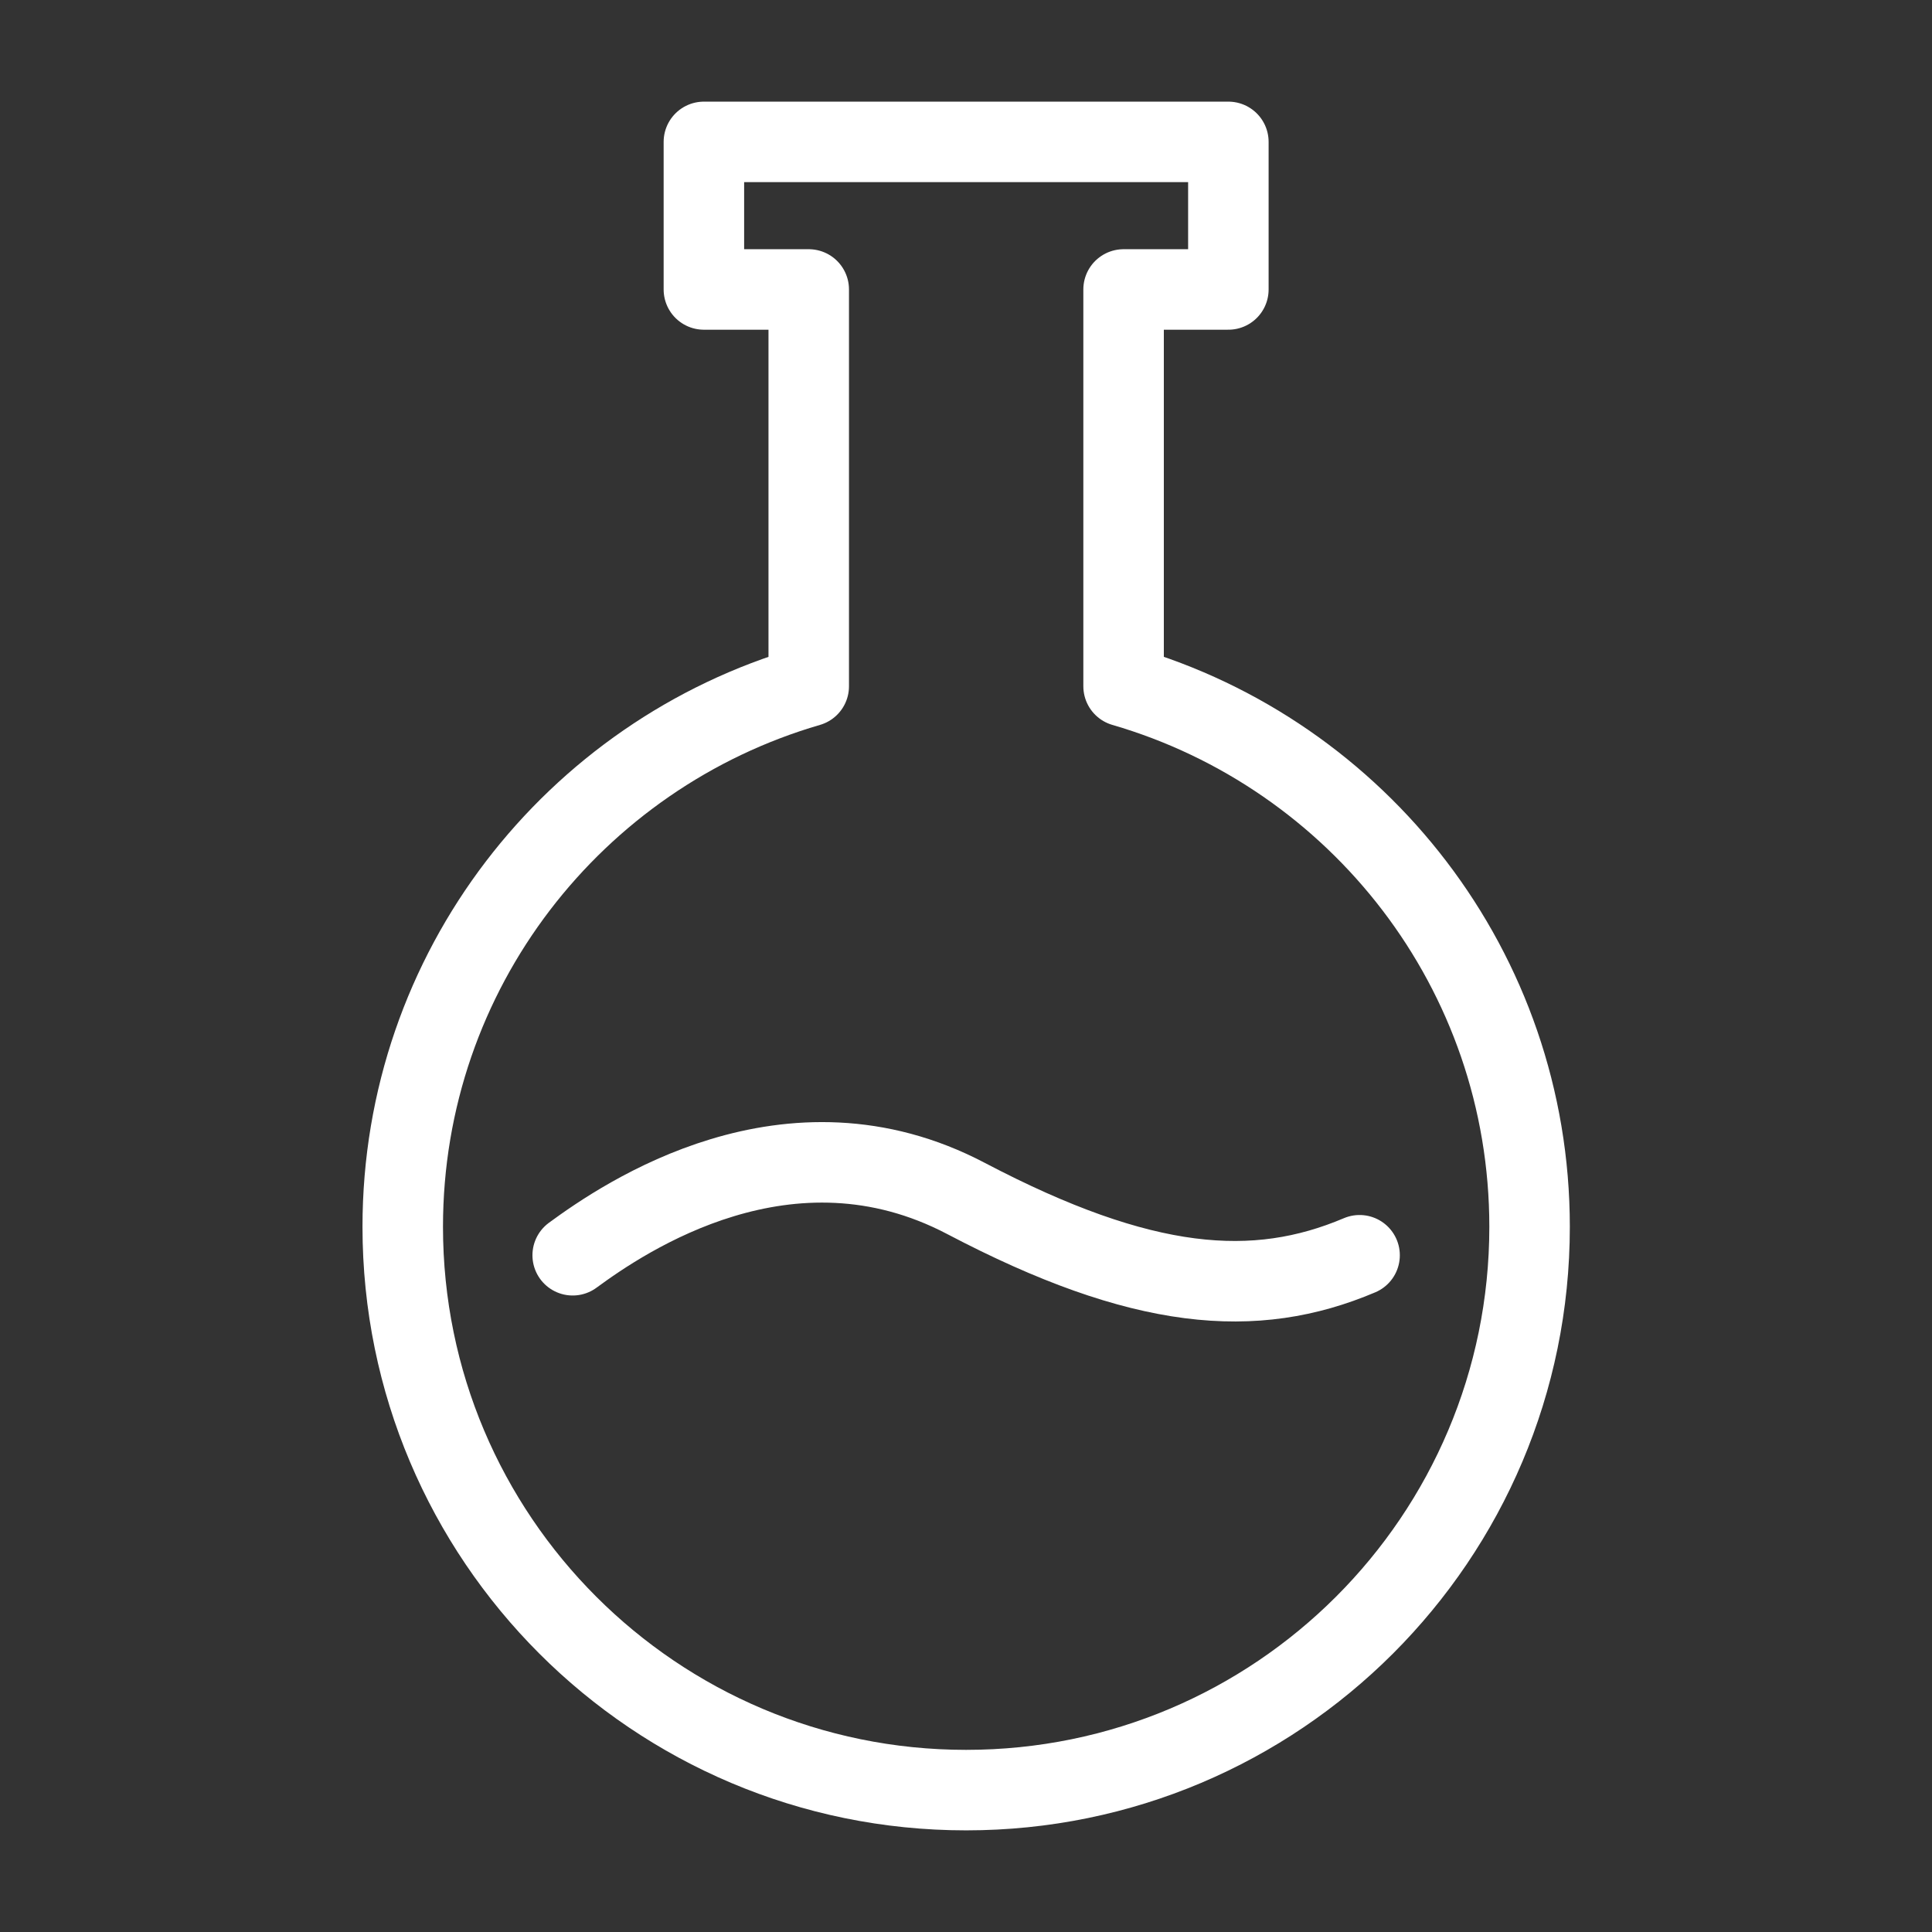
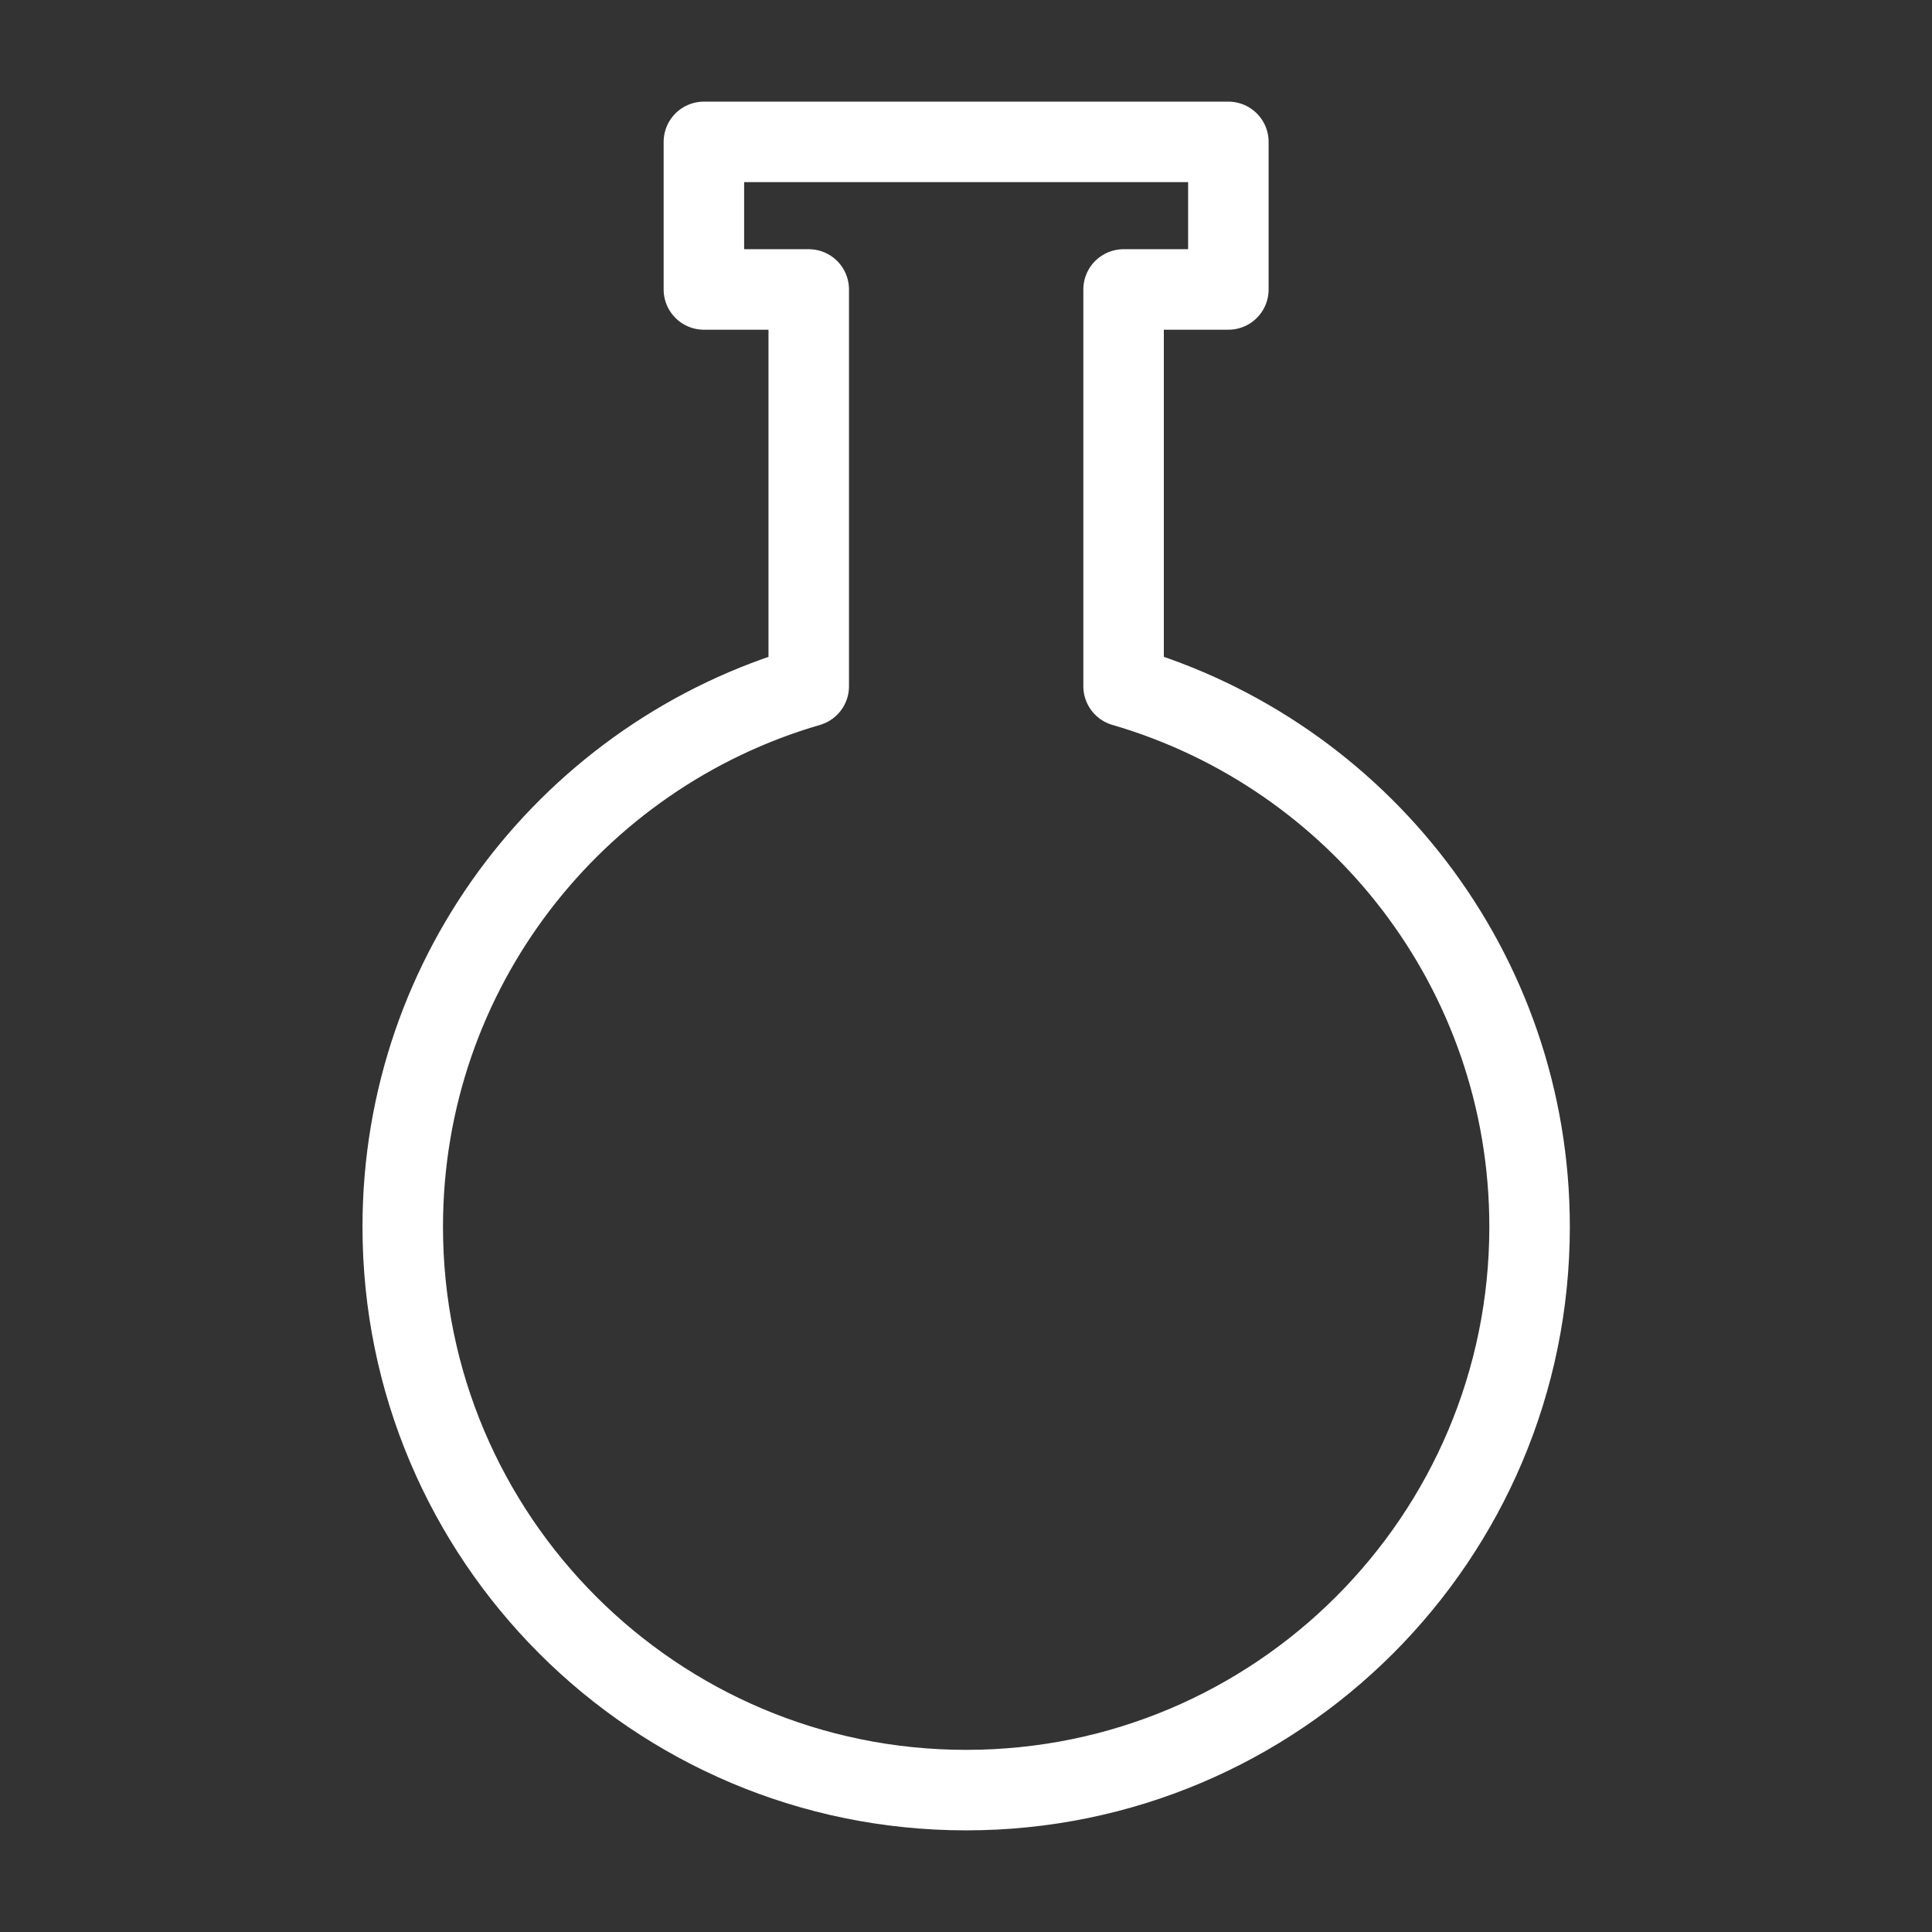
<svg xmlns="http://www.w3.org/2000/svg" version="1.1" id="Layer_1" x="0px" y="0px" width="120px" height="120px" viewBox="0 0 120 120" xml:space="preserve">
  <rect x="0" y="0" width="120" height="120" fill="#333333" stroke="none" />
-   <rect fill="none" width="120" height="120" />
  <path fill="none" stroke="#FF00FF" stroke-width="5" stroke-linecap="round" stroke-linejoin="round" stroke-miterlimit="10" d="  M32.857,76.197" />
-   <path fill="none" stroke="#FF00FF" stroke-width="5" stroke-linecap="round" stroke-linejoin="round" stroke-miterlimit="10" d="  M87.162,76.197" />
  <g>
    <path fill="none" stroke="#FFFFFF" stroke-width="5" stroke-linecap="round" stroke-linejoin="round" stroke-miterlimit="10" d="   M69.788,42.624V17.979h6.508V8.813H43.72v9.166h6.512v24.646c-14.563,4.234-25.217,17.646-25.217,33.574   c0,19.324,15.67,34.988,34.991,34.988c19.325,0.004,34.999-15.668,34.999-34.988C95.005,60.271,84.35,46.858,69.788,42.624z" />
-     <path fill="none" stroke="#FFFFFF" stroke-width="5" stroke-linecap="round" stroke-linejoin="round" stroke-miterlimit="10" d="   M35.571,77.966c3.224-2.365,13.428-9.311,24.434-3.525c10.962,5.758,17.946,6.28,24.441,3.525" />
  </g>
</svg>